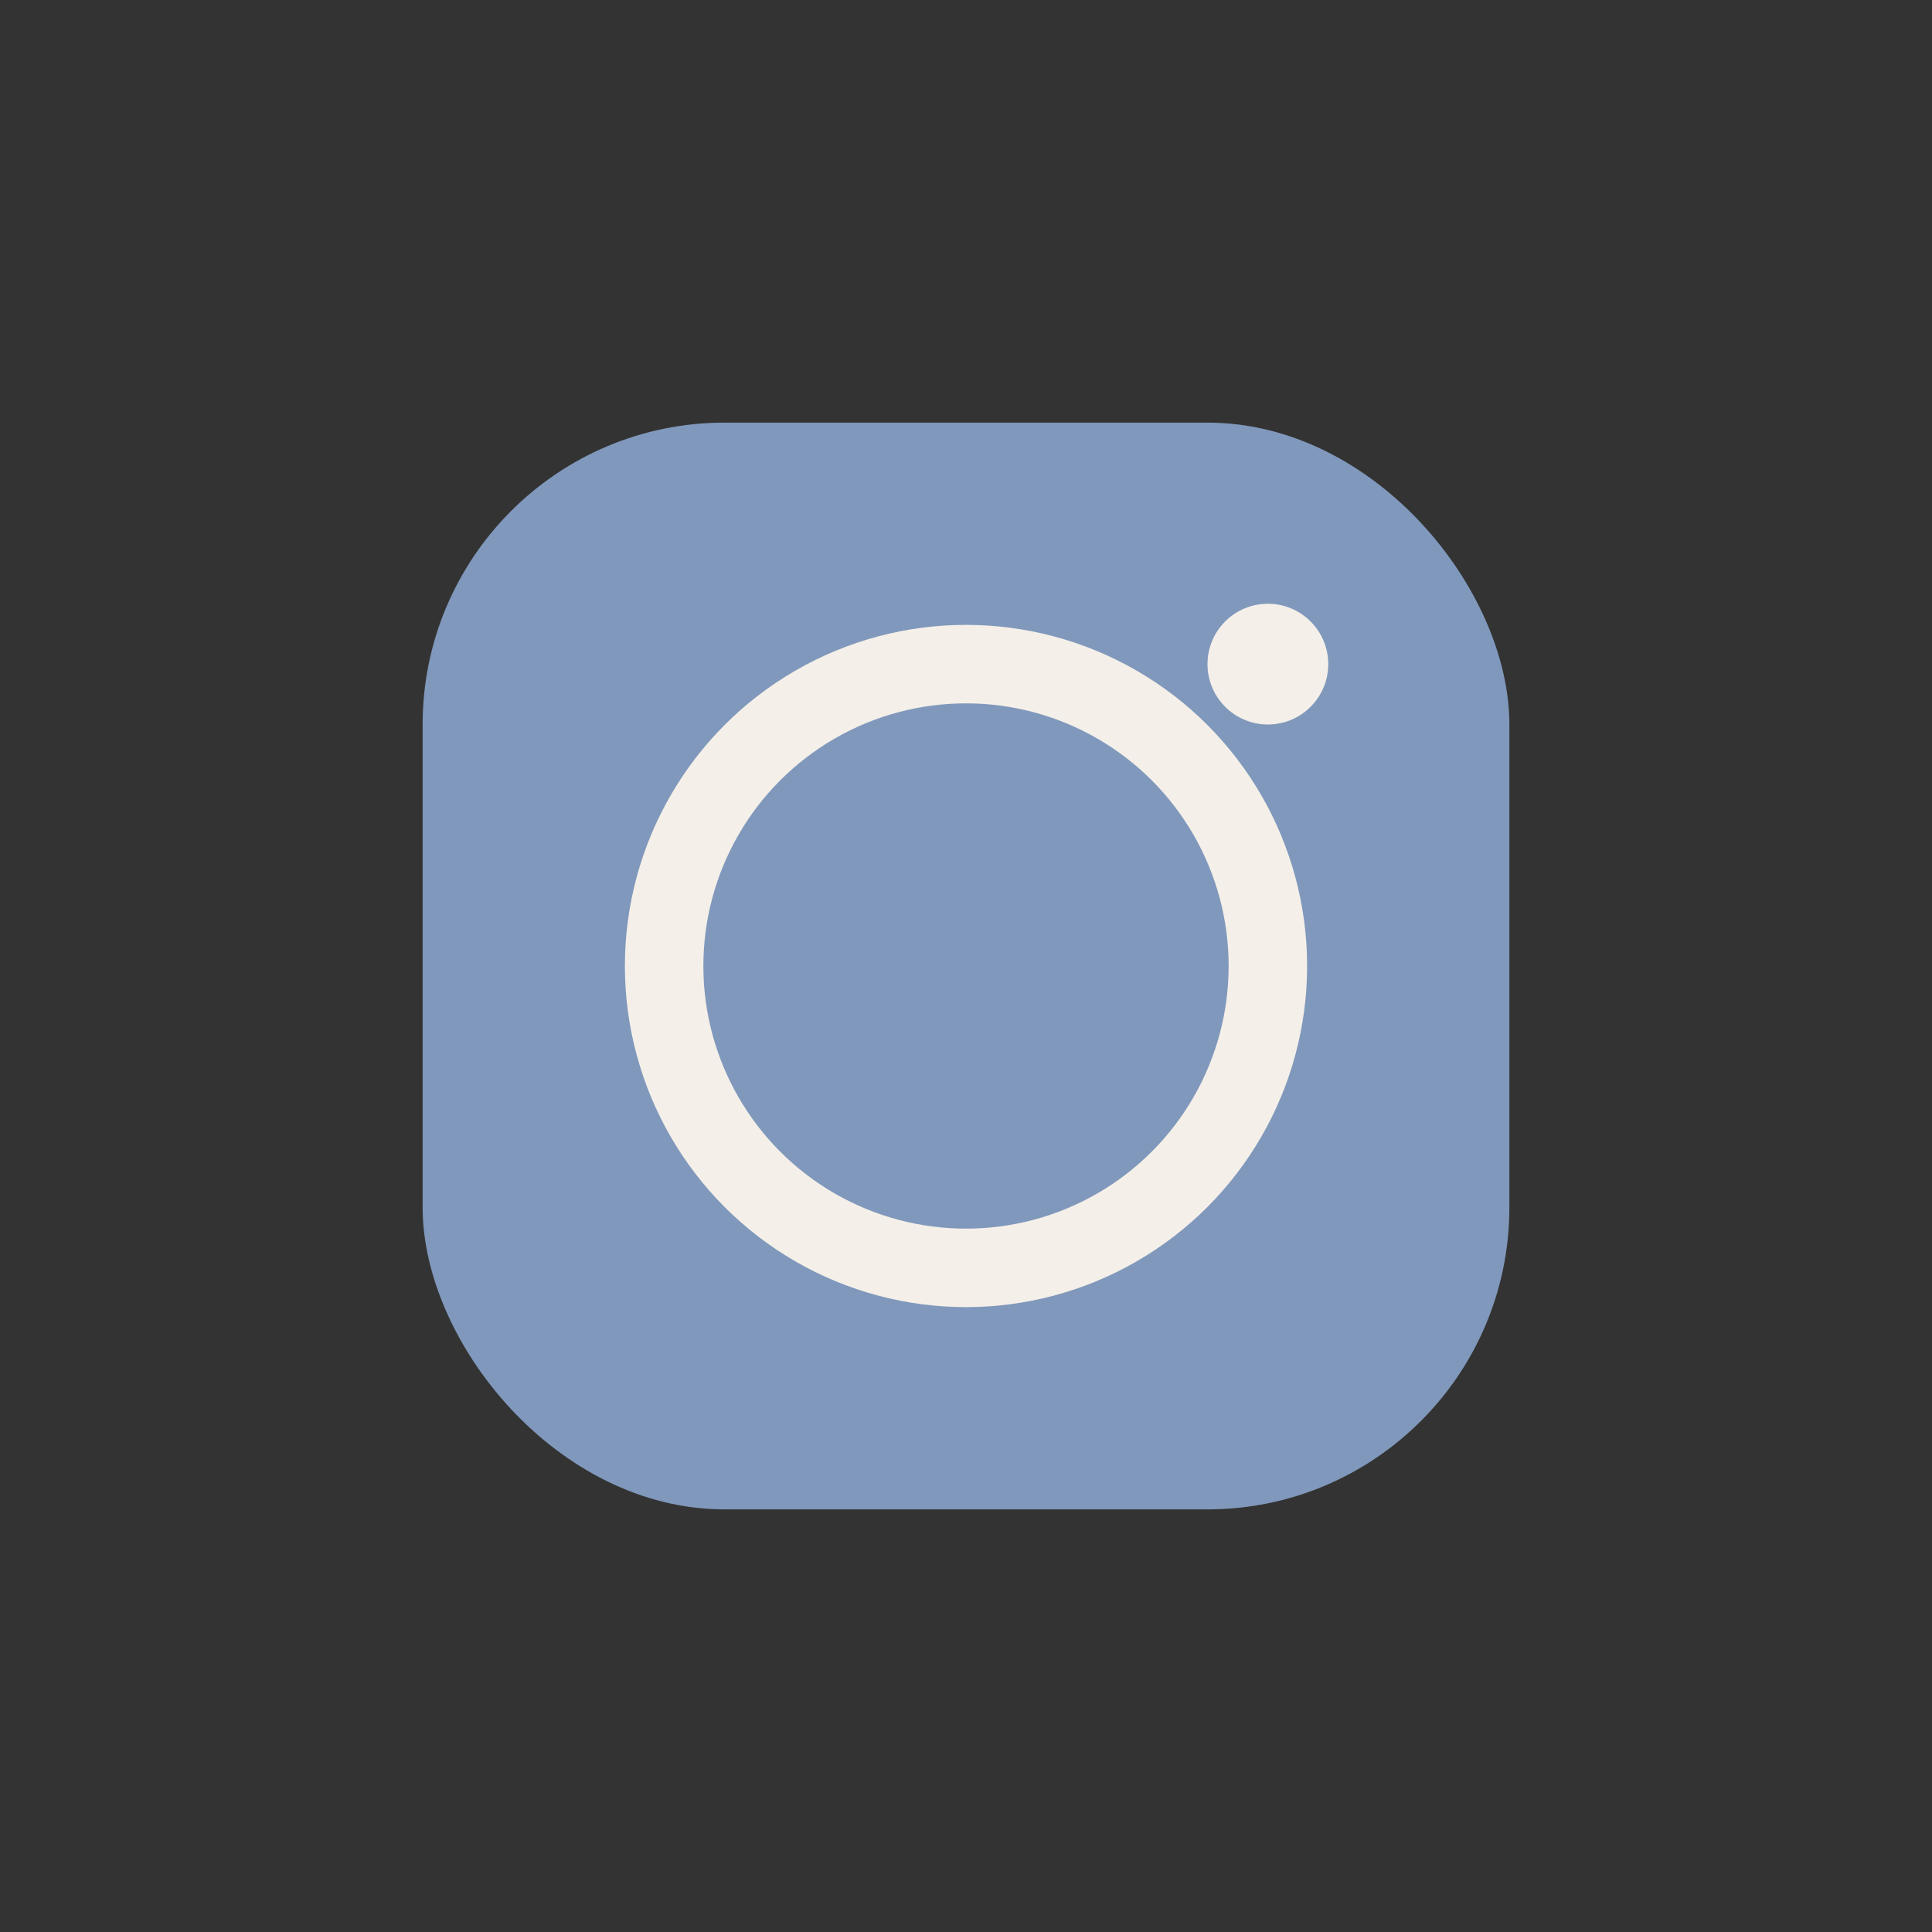
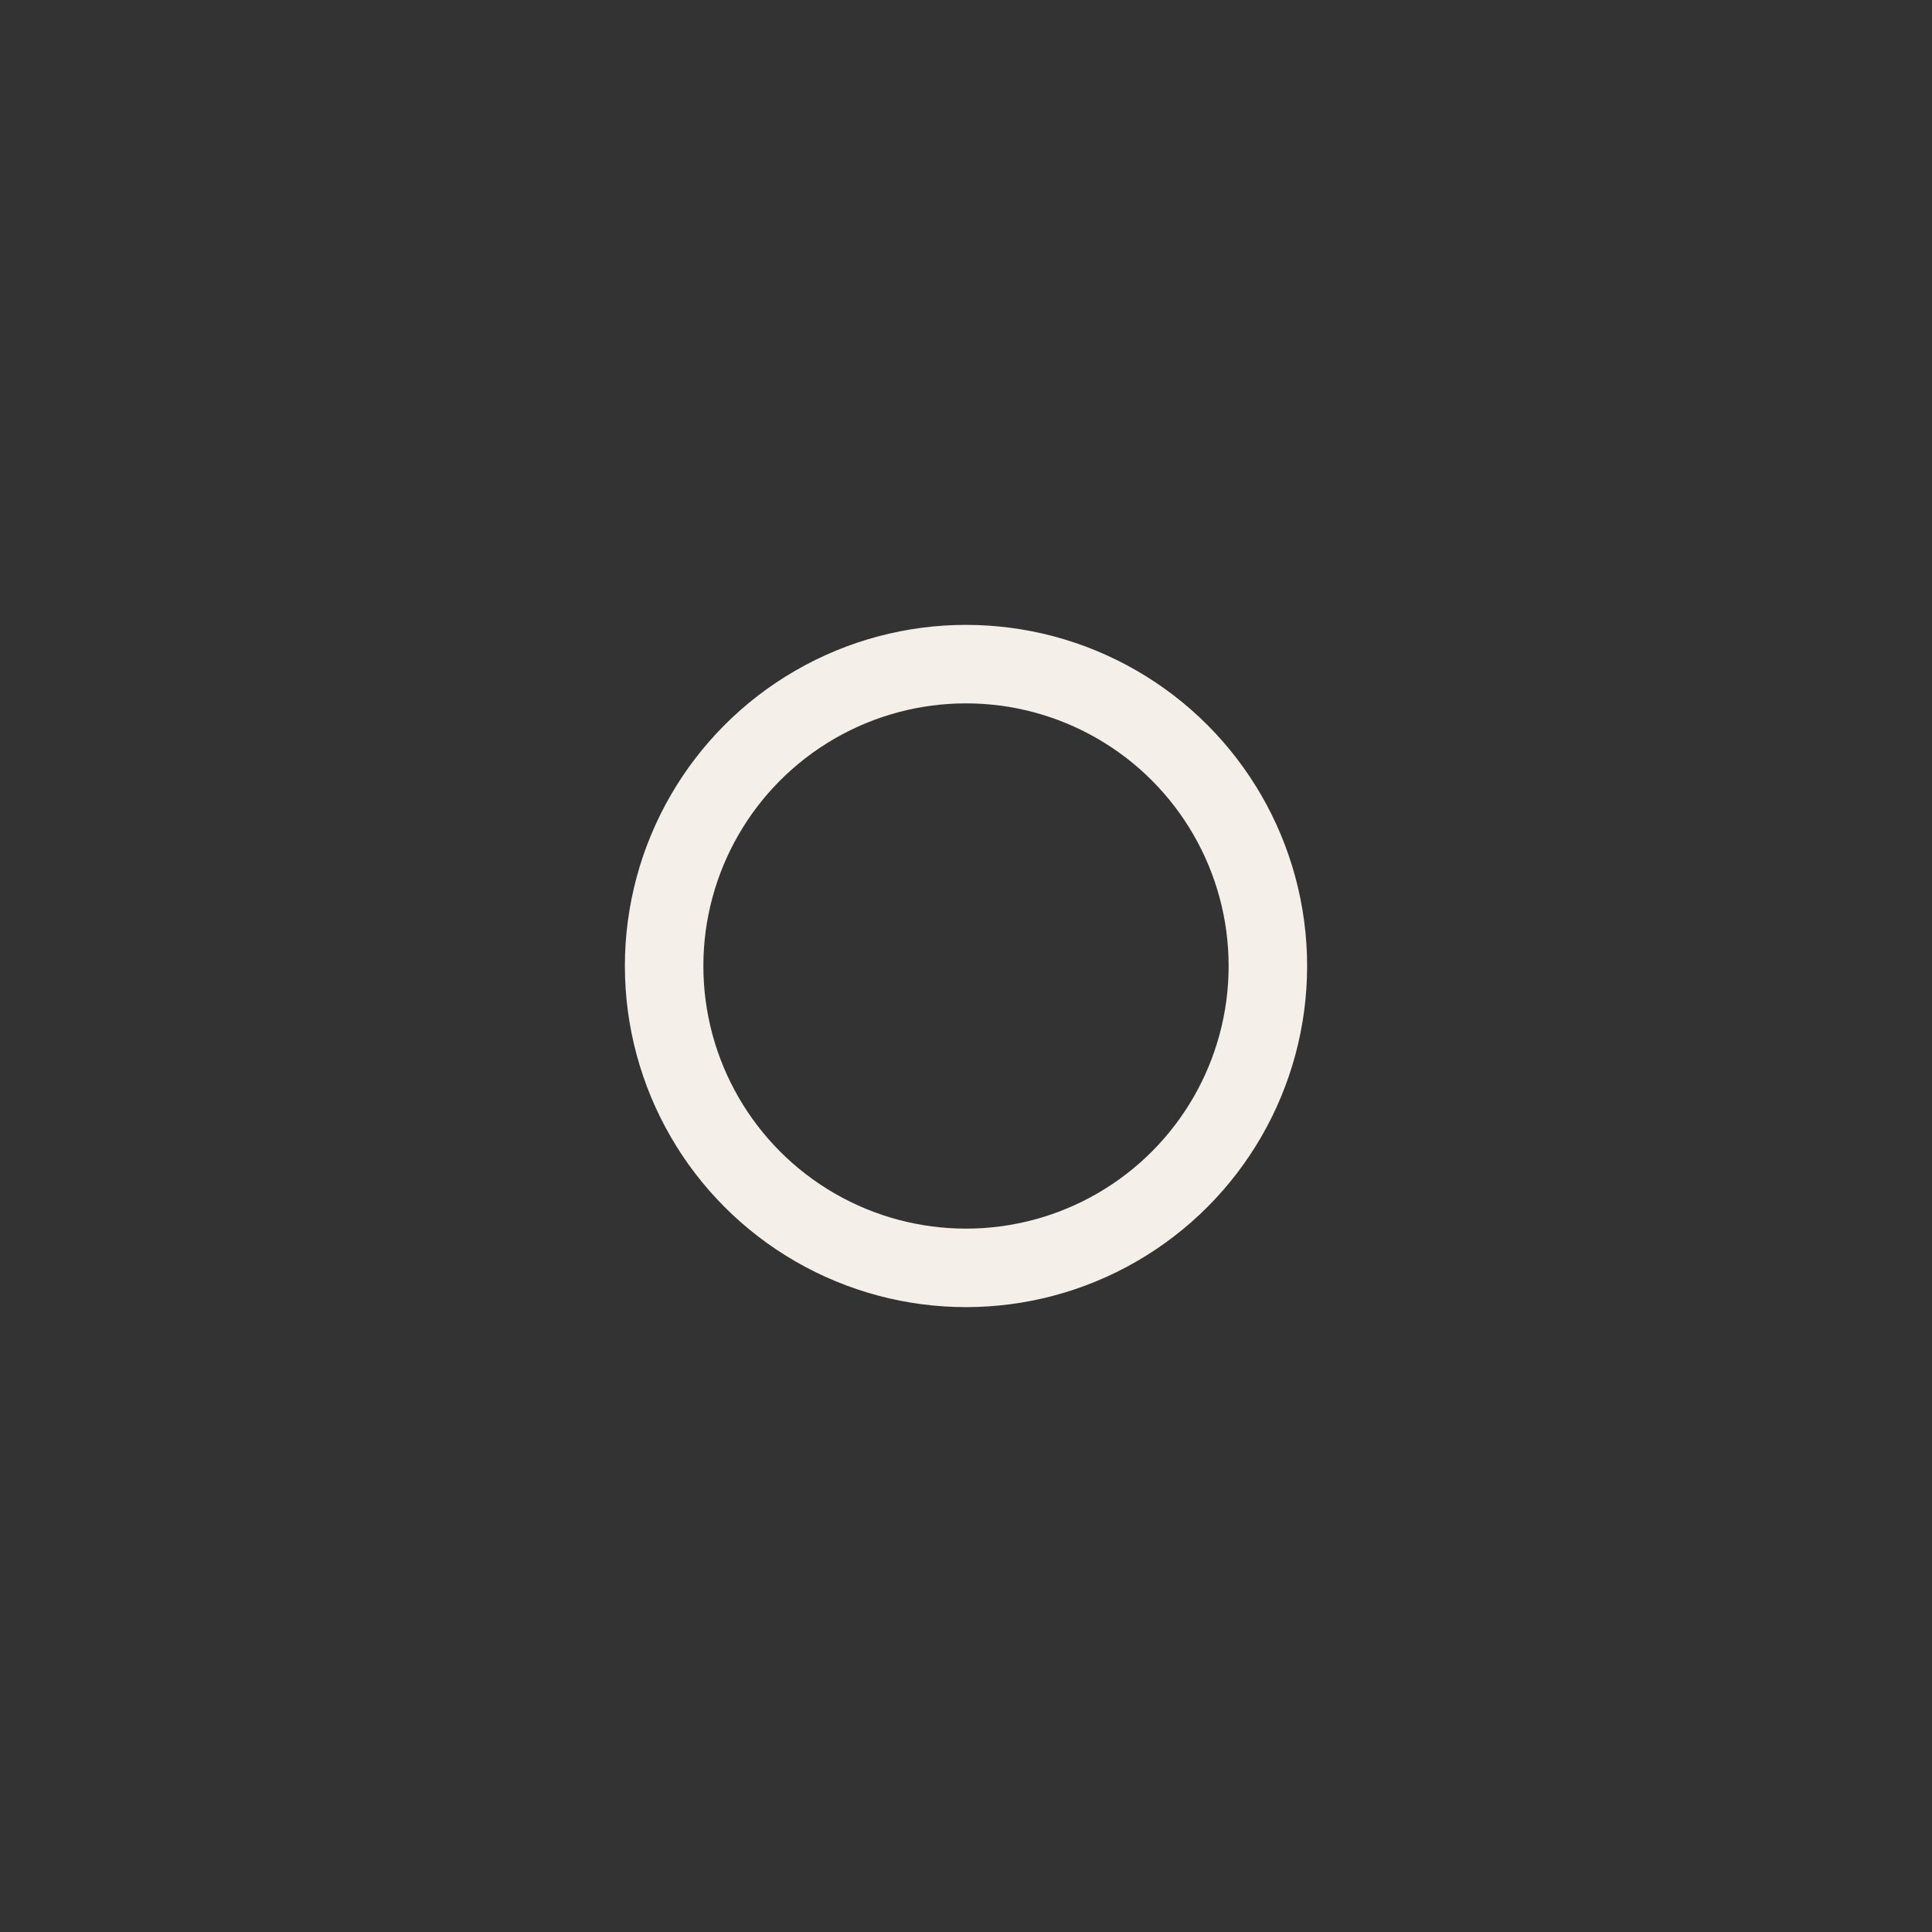
<svg xmlns="http://www.w3.org/2000/svg" width="32" height="32" viewBox="0 0 32 32">
  <rect x="0" y="0" width="32" height="32" fill="#333333" stroke="none" />
-   <rect x="7" y="7" width="18" height="18" rx="5" fill="#8098bc" />
  <circle cx="16" cy="16" r="5" fill="none" stroke="#f4efe8" stroke-width="1.3" />
-   <circle cx="21" cy="11" r="1" fill="#f4efe8" />
</svg>